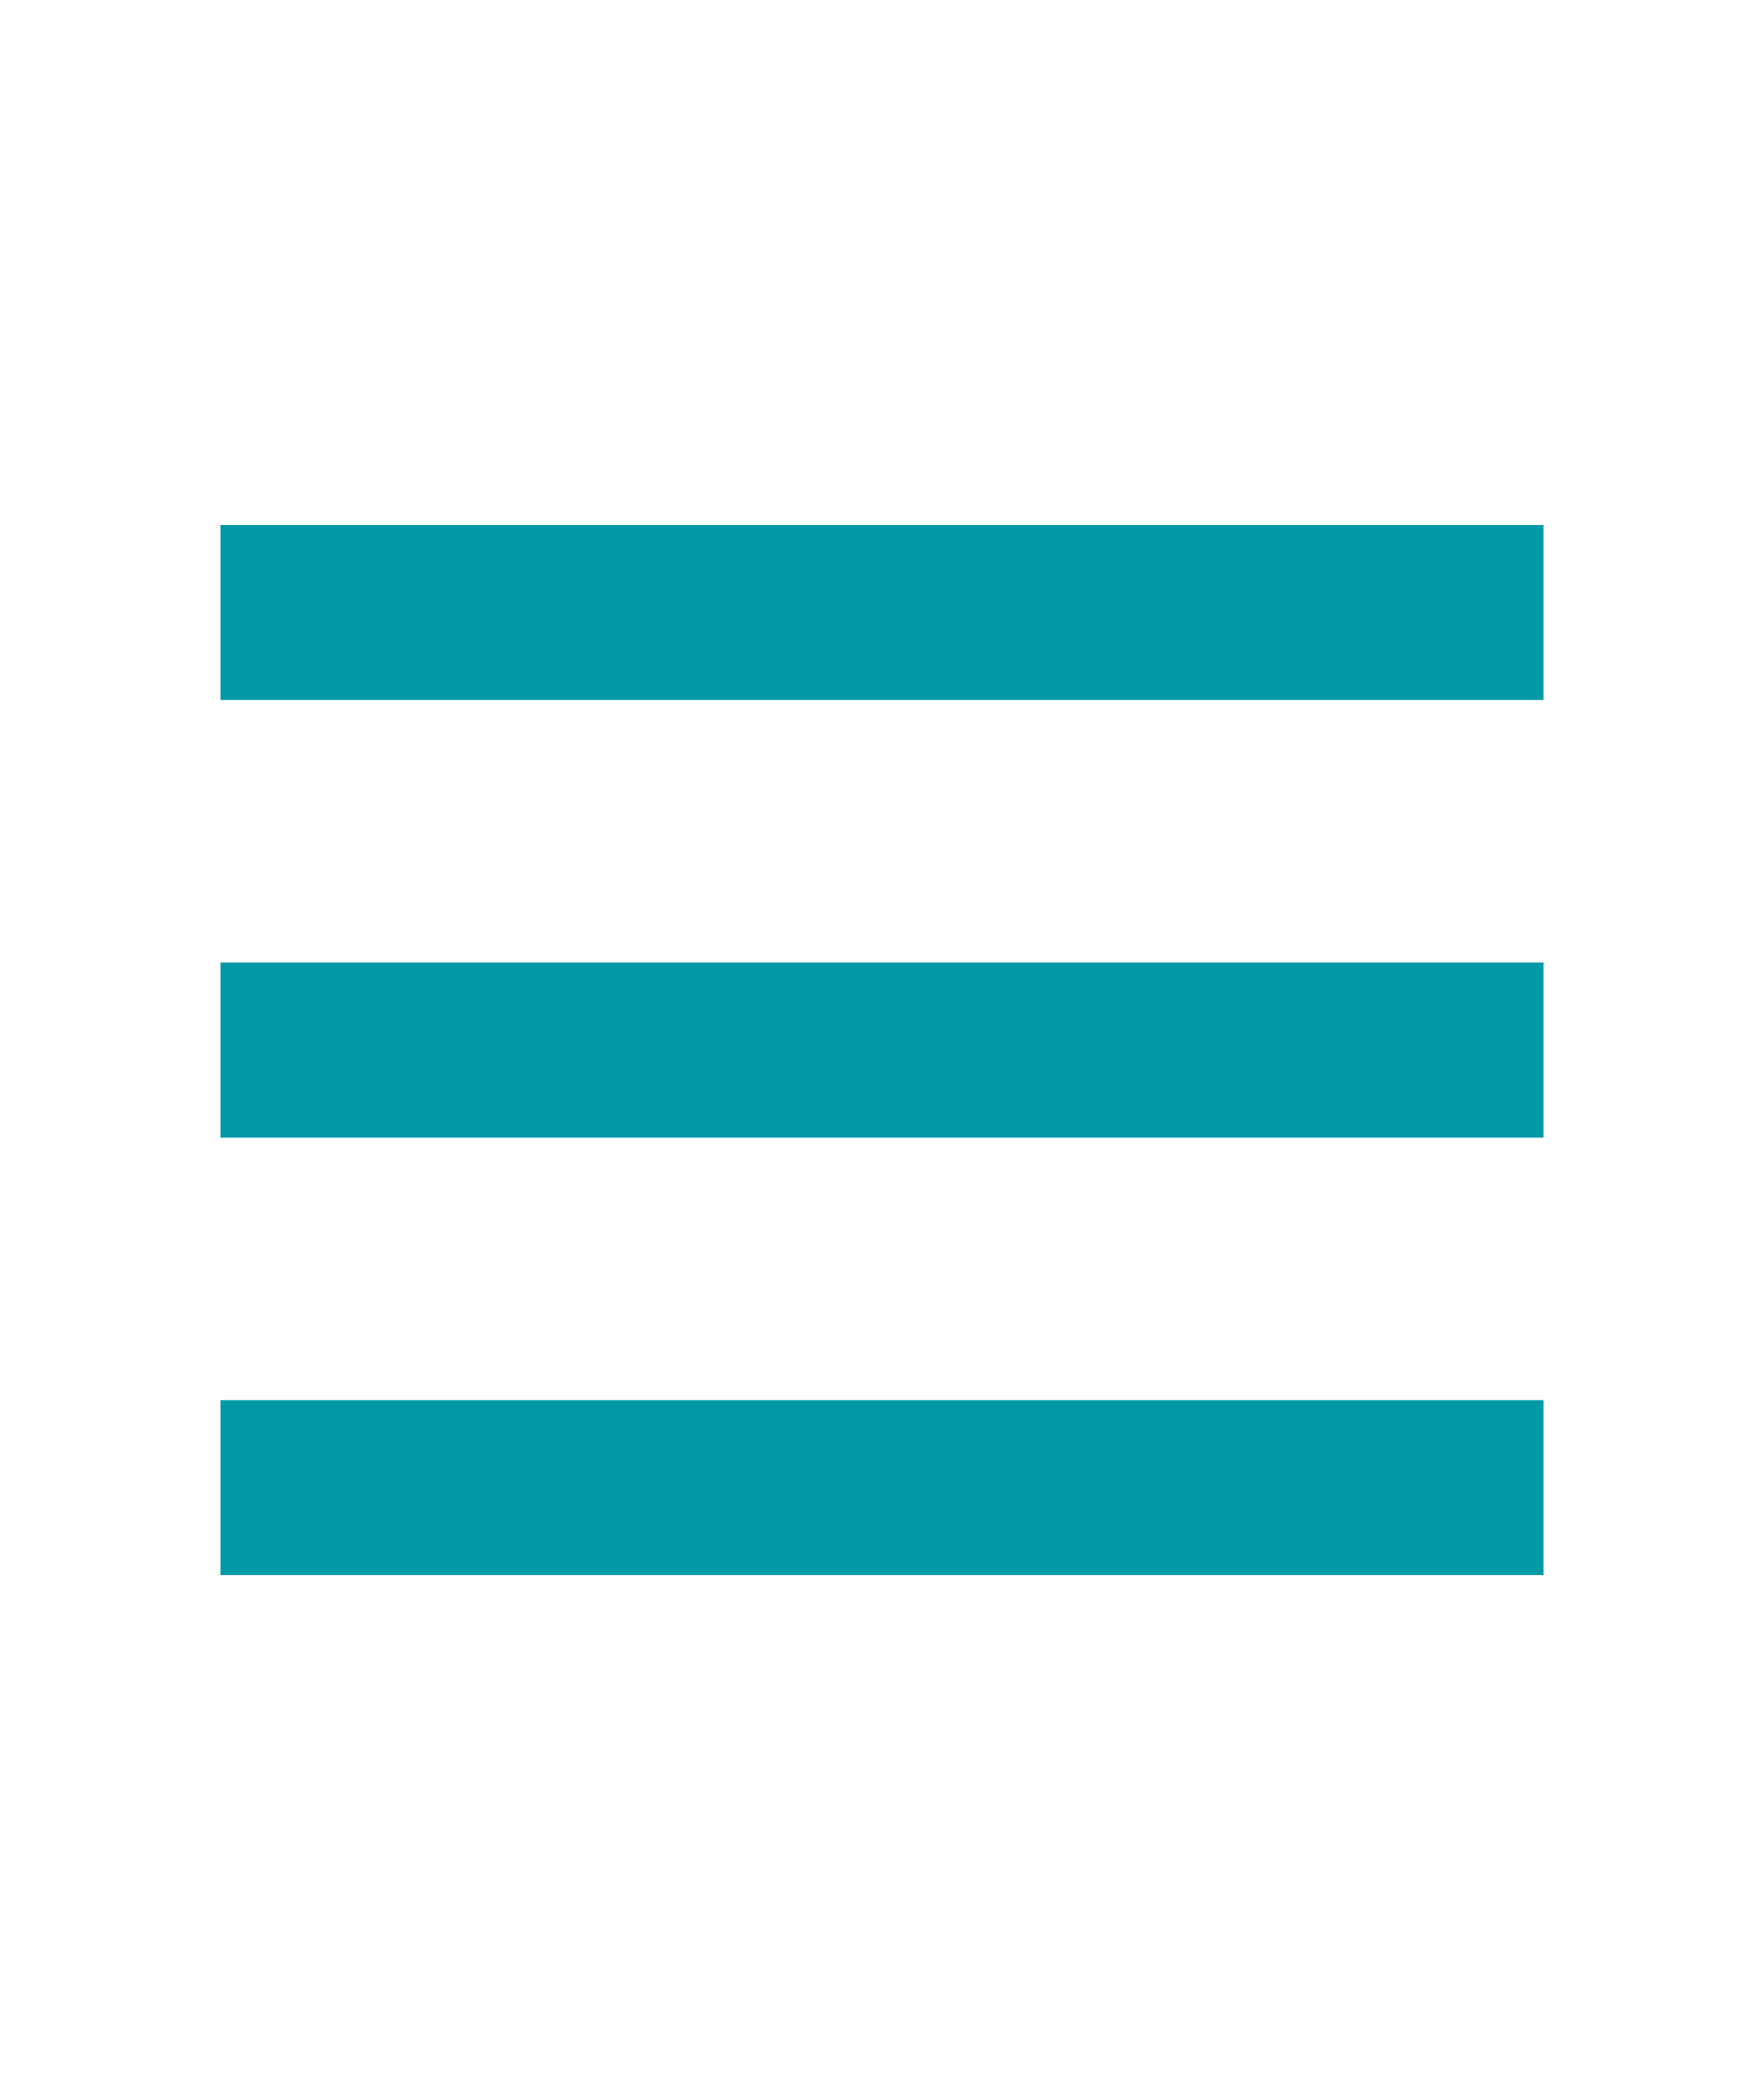
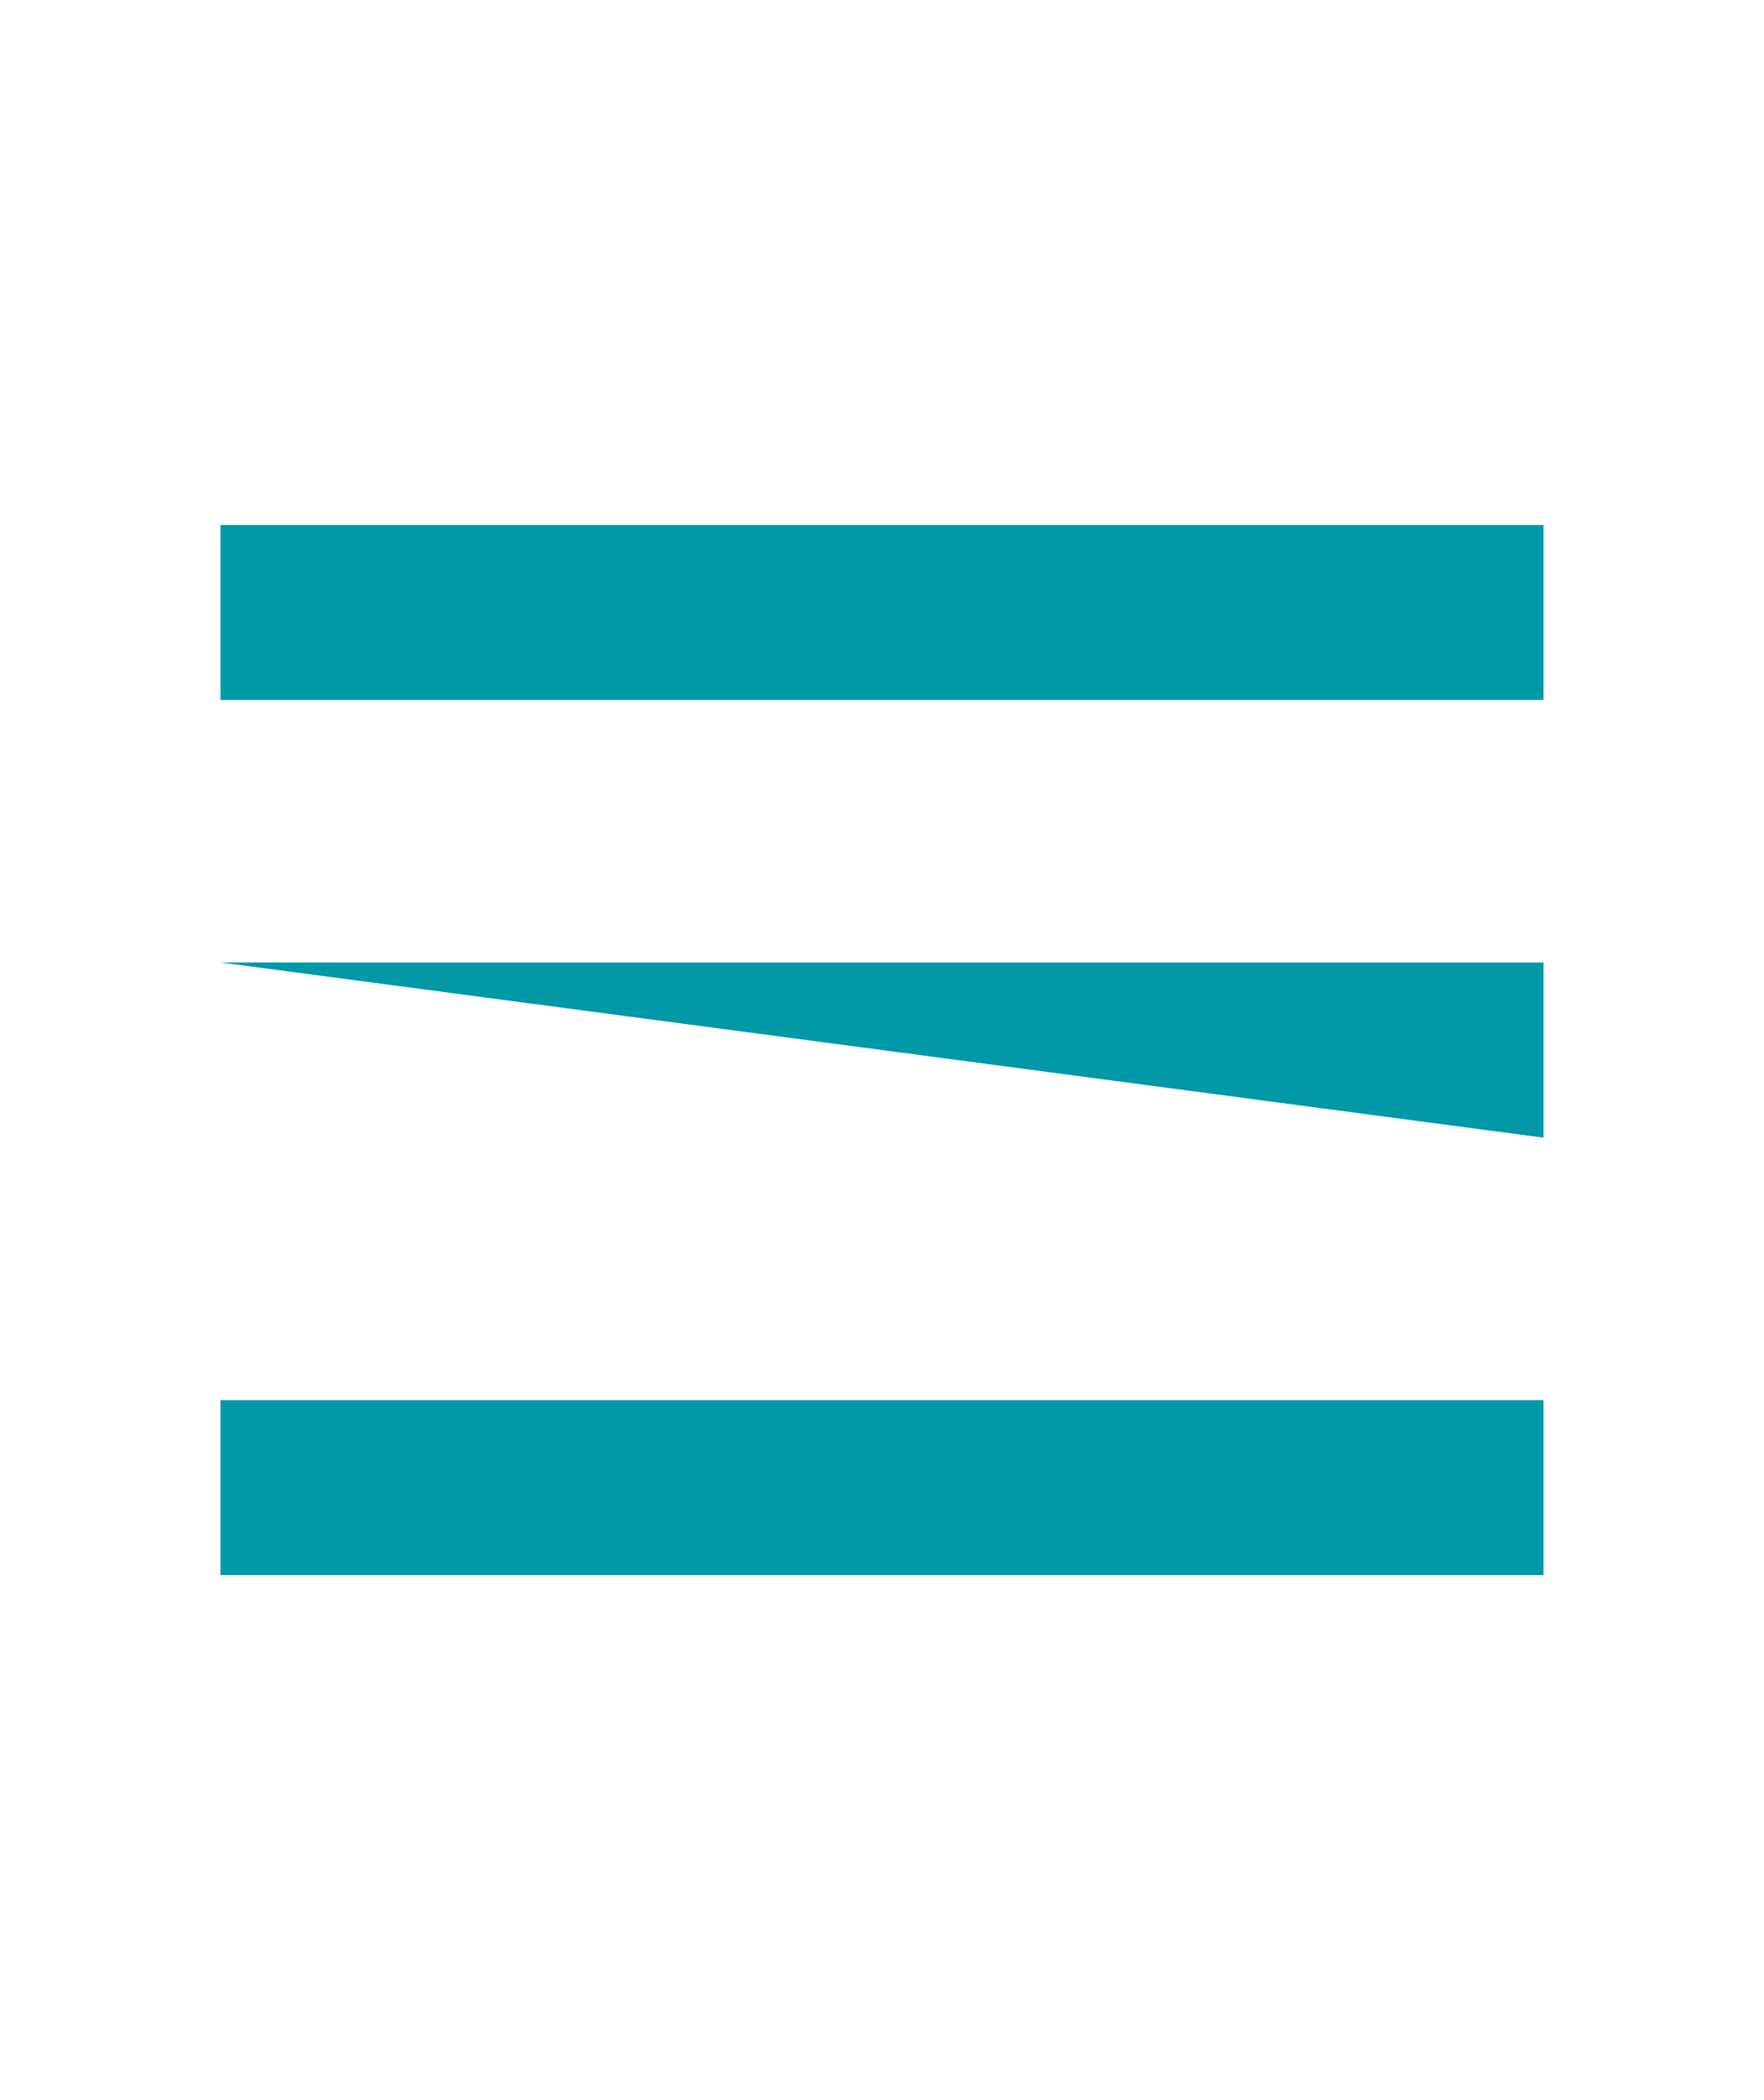
<svg xmlns="http://www.w3.org/2000/svg" width="21px" height="25px" viewBox="0 0 21 25" version="1.1">
  <g id="surface1">
-     <path style=" stroke:none;fill-rule:evenodd;fill:rgb(0.392%,60%,65.098%);fill-opacity:1;" d="M 2.625 16.668 L 18.375 16.668 L 18.375 18.75 L 2.625 18.75 Z M 2.625 11.457 L 18.375 11.457 L 18.375 13.543 L 2.625 13.543 Z M 2.625 6.25 L 18.375 6.25 L 18.375 8.332 L 2.625 8.332 Z M 2.625 6.25 " />
+     <path style=" stroke:none;fill-rule:evenodd;fill:rgb(0.392%,60%,65.098%);fill-opacity:1;" d="M 2.625 16.668 L 18.375 16.668 L 18.375 18.75 L 2.625 18.75 Z M 2.625 11.457 L 18.375 11.457 L 18.375 13.543 Z M 2.625 6.25 L 18.375 6.25 L 18.375 8.332 L 2.625 8.332 Z M 2.625 6.25 " />
  </g>
</svg>